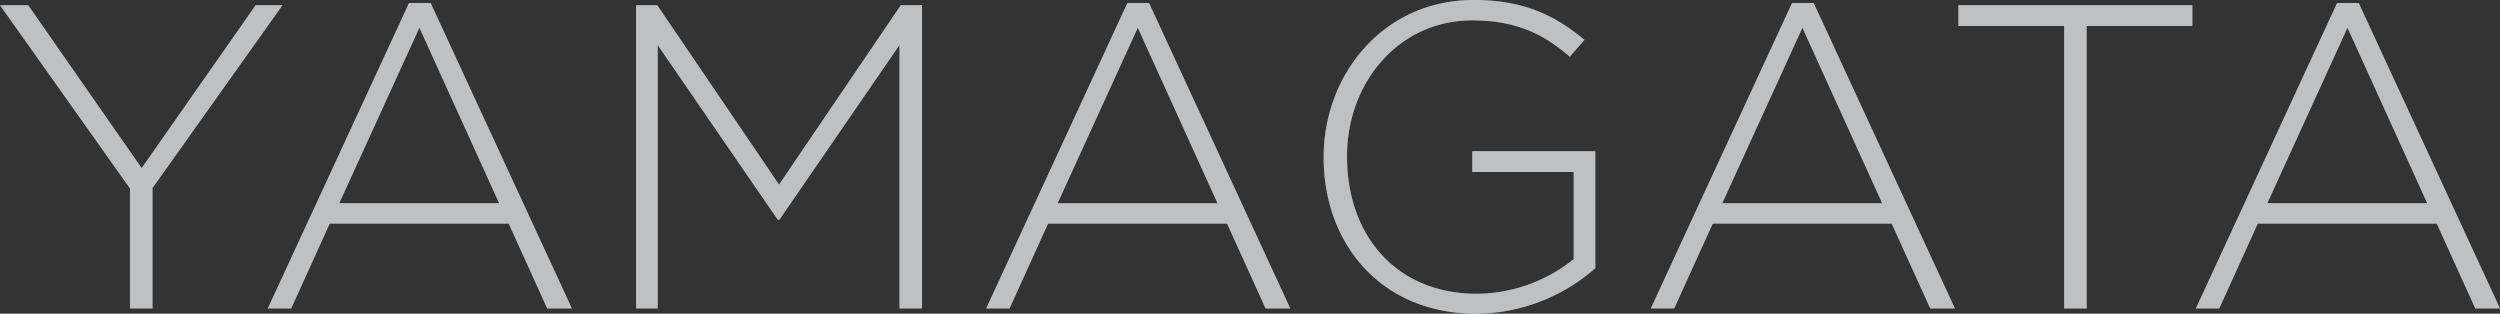
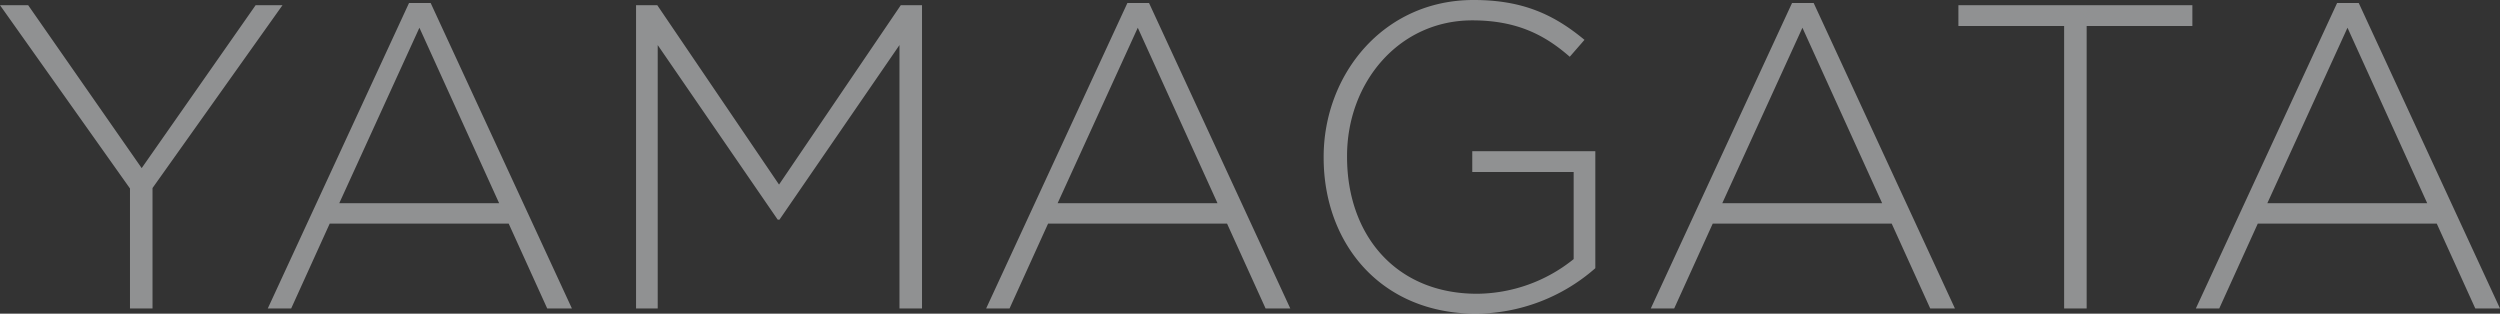
<svg xmlns="http://www.w3.org/2000/svg" width="750.1" height="94.12" viewBox="0 0 750.1 94.12">
  <rect x="0" y="0" width="750.1" height="94.12" fill="#333333" stroke="none" />
  <g id="Group_18798" data-name="Group 18798" transform="translate(-24.17 -368.444)">
-     <path id="Path_11191" data-name="Path 11191" d="M-336.83,0h6.76V-36.14l39-54.86h-8.06l-34.19,48.88L-367.38-91h-8.45l39,54.99Zm41.34,0h7.02l11.57-25.48h53.69L-211.64,0h7.41l-42.38-91.65h-6.5Zm21.45-31.59,24.05-52.65,23.92,52.65ZM-184.99,0h6.5V-79.04l36.01,52.39h.52l36.01-52.39V0h6.76V-91h-6.37l-36.53,53.82L-178.62-91h-6.37ZM-79.95,0h7.02l11.57-25.48H-7.67L3.9,0h7.41L-31.07-91.65h-6.5ZM-58.5-31.59l24.05-52.65,23.92,52.65ZM67.08,1.56a54.725,54.725,0,0,0,35.75-13.65v-35.1H65.91v6.24H96.33v26.13A46.733,46.733,0,0,1,67.34-4.42c-24.31,0-39-17.55-39-41.08v-.26c0-21.97,15.47-40.69,37.57-40.69,13.78,0,22.1,4.68,29.25,10.92l4.42-5.07c-9.1-7.54-18.46-11.96-33.28-11.96-27.17,0-44.98,22.49-44.98,47.06v.26C21.32-19.63,38.35,1.56,67.08,1.56ZM119.47,0h7.02l11.57-25.48h53.69L203.32,0h7.41L168.35-91.65h-6.5Zm21.45-31.59,24.05-52.65,23.92,52.65ZM243.49,0h6.76V-84.76h31.72V-91h-70.2v6.24h31.72Zm39.52,0h7.02L301.6-25.48h53.69L366.86,0h7.41L331.89-91.65h-6.5Zm21.45-31.59,24.05-52.65,23.92,52.65Z" transform="translate(400 461.004)" fill="#ebecef" opacity="0.507" />
    <path id="Path_11113" data-name="Path 11113" d="M-336.83,0h6.76V-36.14l39-54.86h-8.06l-34.19,48.88L-367.38-91h-8.45l39,54.99Zm41.34,0h7.02l11.57-25.48h53.69L-211.64,0h7.41l-42.38-91.65h-6.5Zm21.45-31.59,24.05-52.65,23.92,52.65ZM-184.99,0h6.5V-79.04l36.01,52.39h.52l36.01-52.39V0h6.76V-91h-6.37l-36.53,53.82L-178.62-91h-6.37ZM-79.95,0h7.02l11.57-25.48H-7.67L3.9,0h7.41L-31.07-91.65h-6.5ZM-58.5-31.59l24.05-52.65,23.92,52.65ZM67.08,1.56a54.725,54.725,0,0,0,35.75-13.65v-35.1H65.91v6.24H96.33v26.13A46.733,46.733,0,0,1,67.34-4.42c-24.31,0-39-17.55-39-41.08v-.26c0-21.97,15.47-40.69,37.57-40.69,13.78,0,22.1,4.68,29.25,10.92l4.42-5.07c-9.1-7.54-18.46-11.96-33.28-11.96-27.17,0-44.98,22.49-44.98,47.06v.26C21.32-19.63,38.35,1.56,67.08,1.56ZM119.47,0h7.02l11.57-25.48h53.69L203.32,0h7.41L168.35-91.65h-6.5Zm21.45-31.59,24.05-52.65,23.92,52.65ZM243.49,0h6.76V-84.76h31.72V-91h-70.2v6.24h31.72Zm39.52,0h7.02L301.6-25.48h53.69L366.86,0h7.41L331.89-91.65h-6.5Zm21.45-31.59,24.05-52.65,23.92,52.65Z" transform="translate(400 461.004)" fill="#ebecef" opacity="0.507" />
  </g>
</svg>